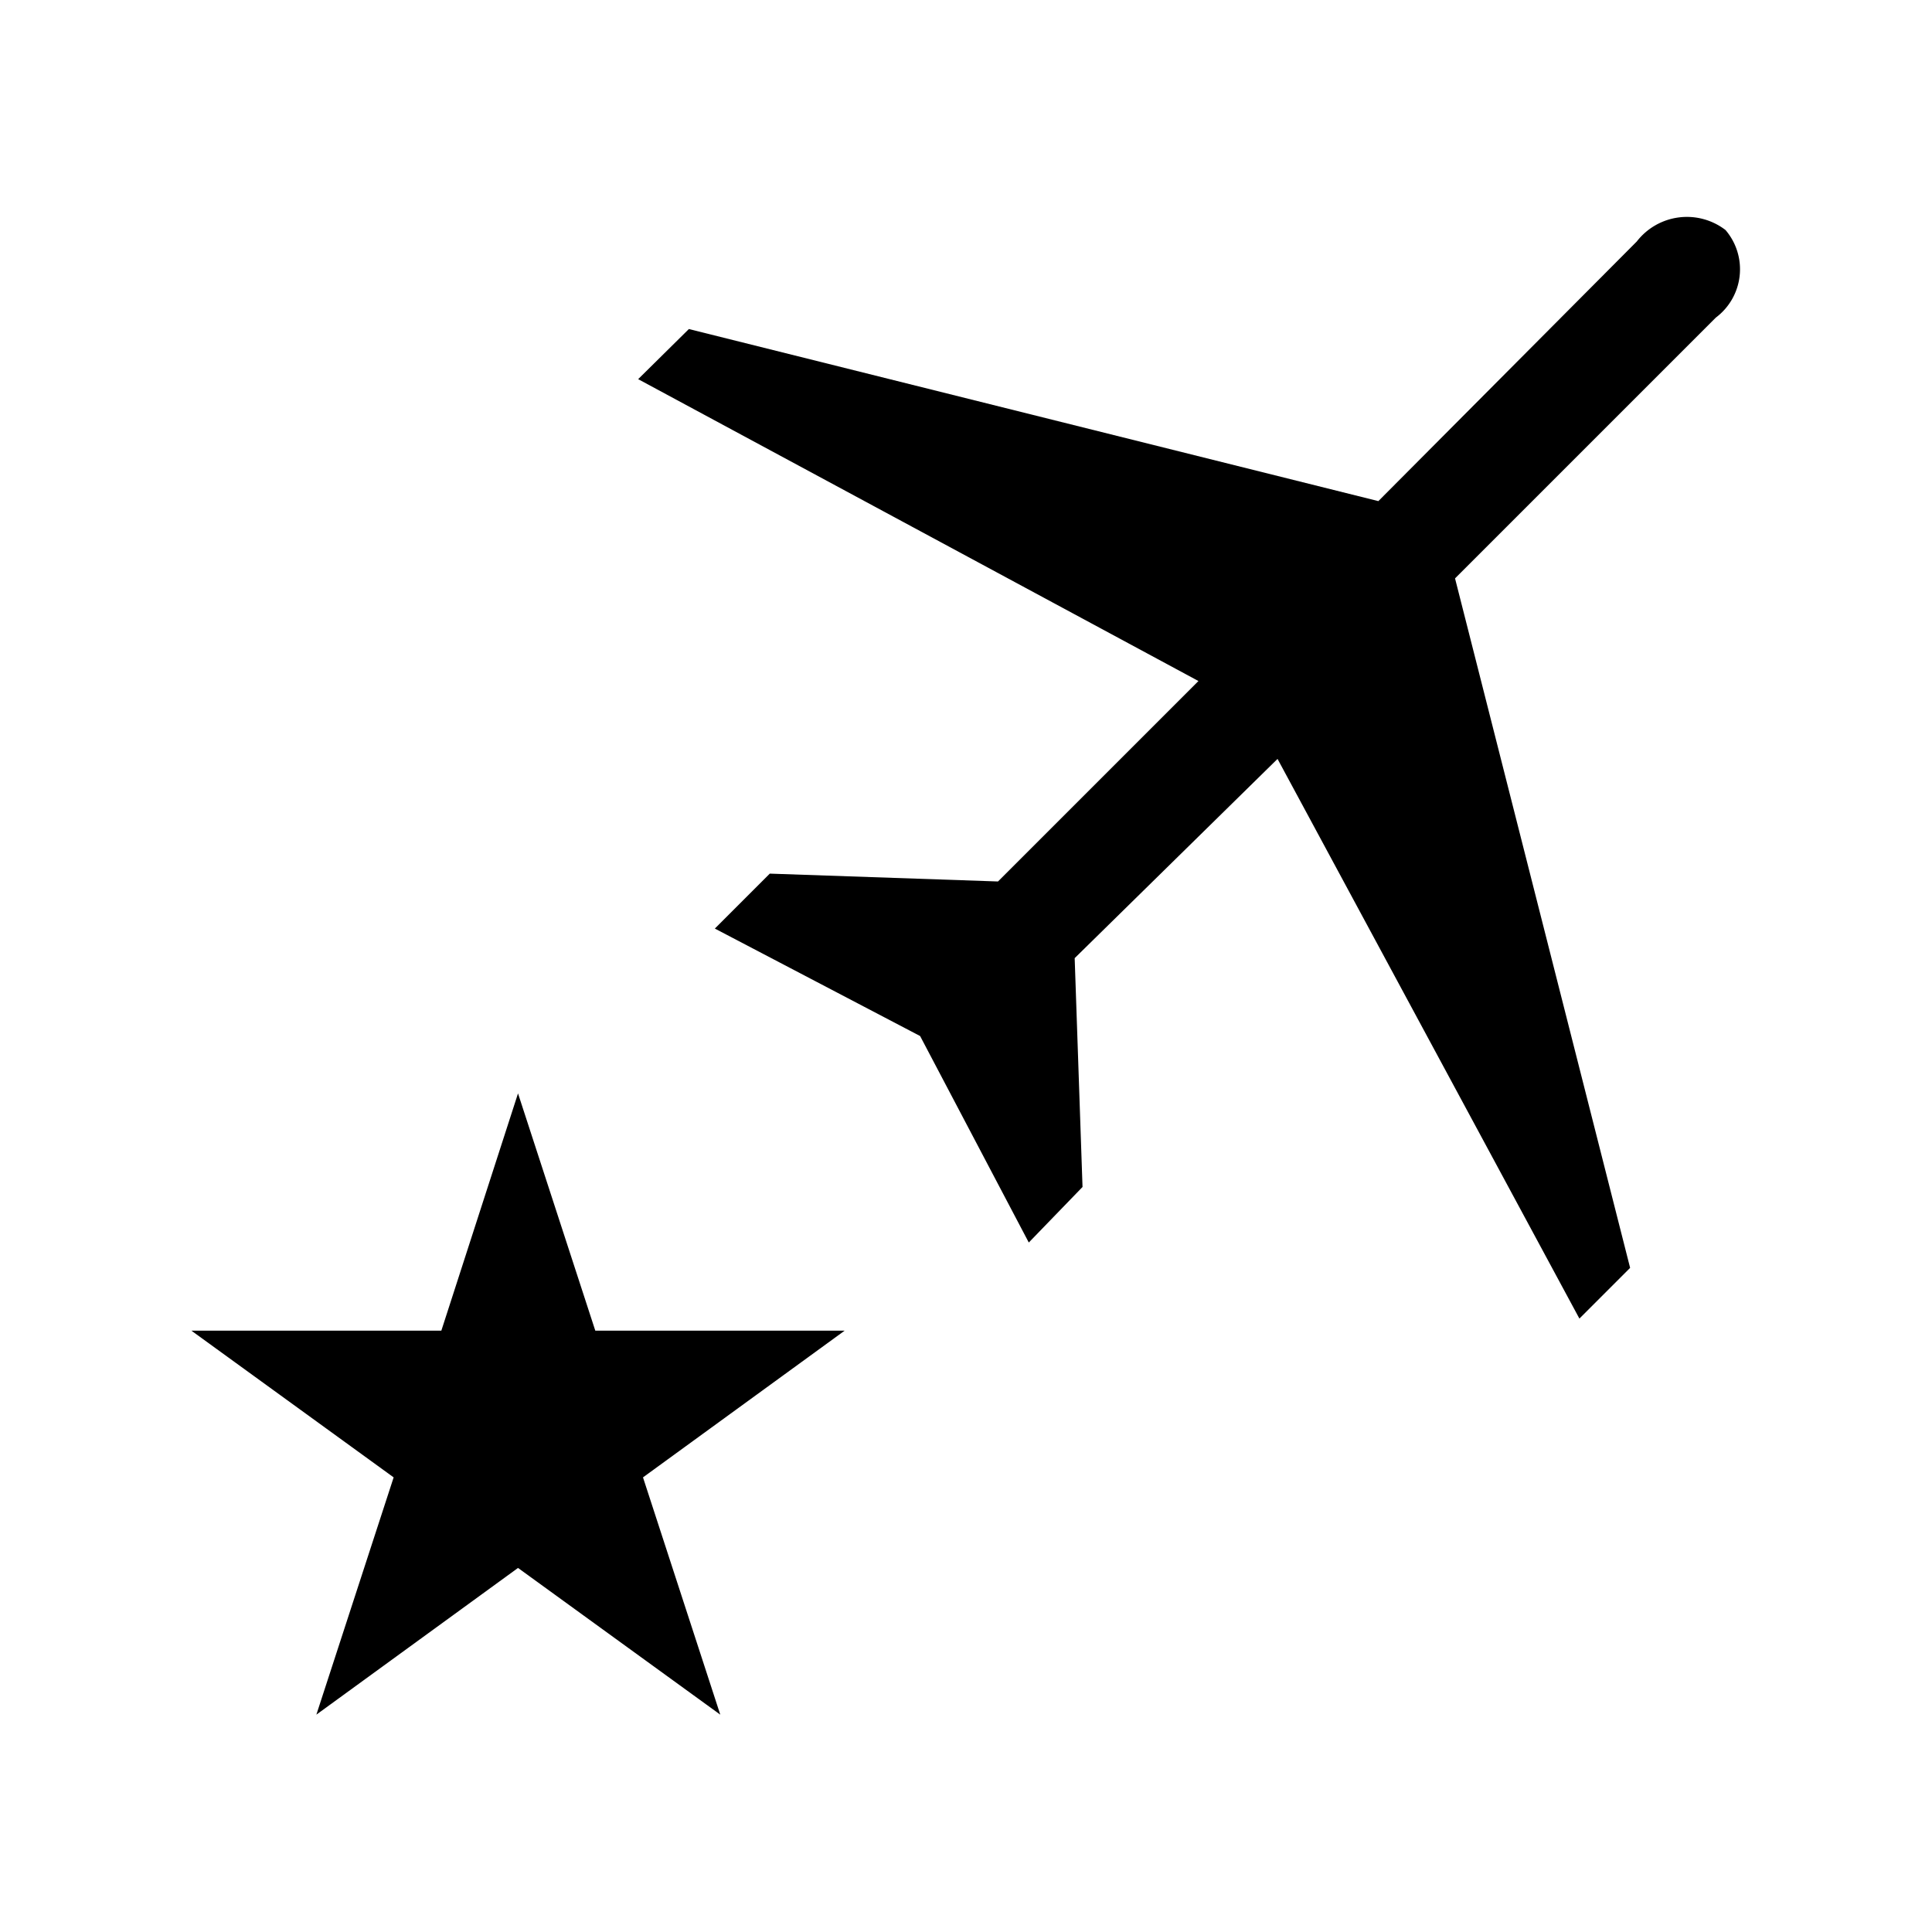
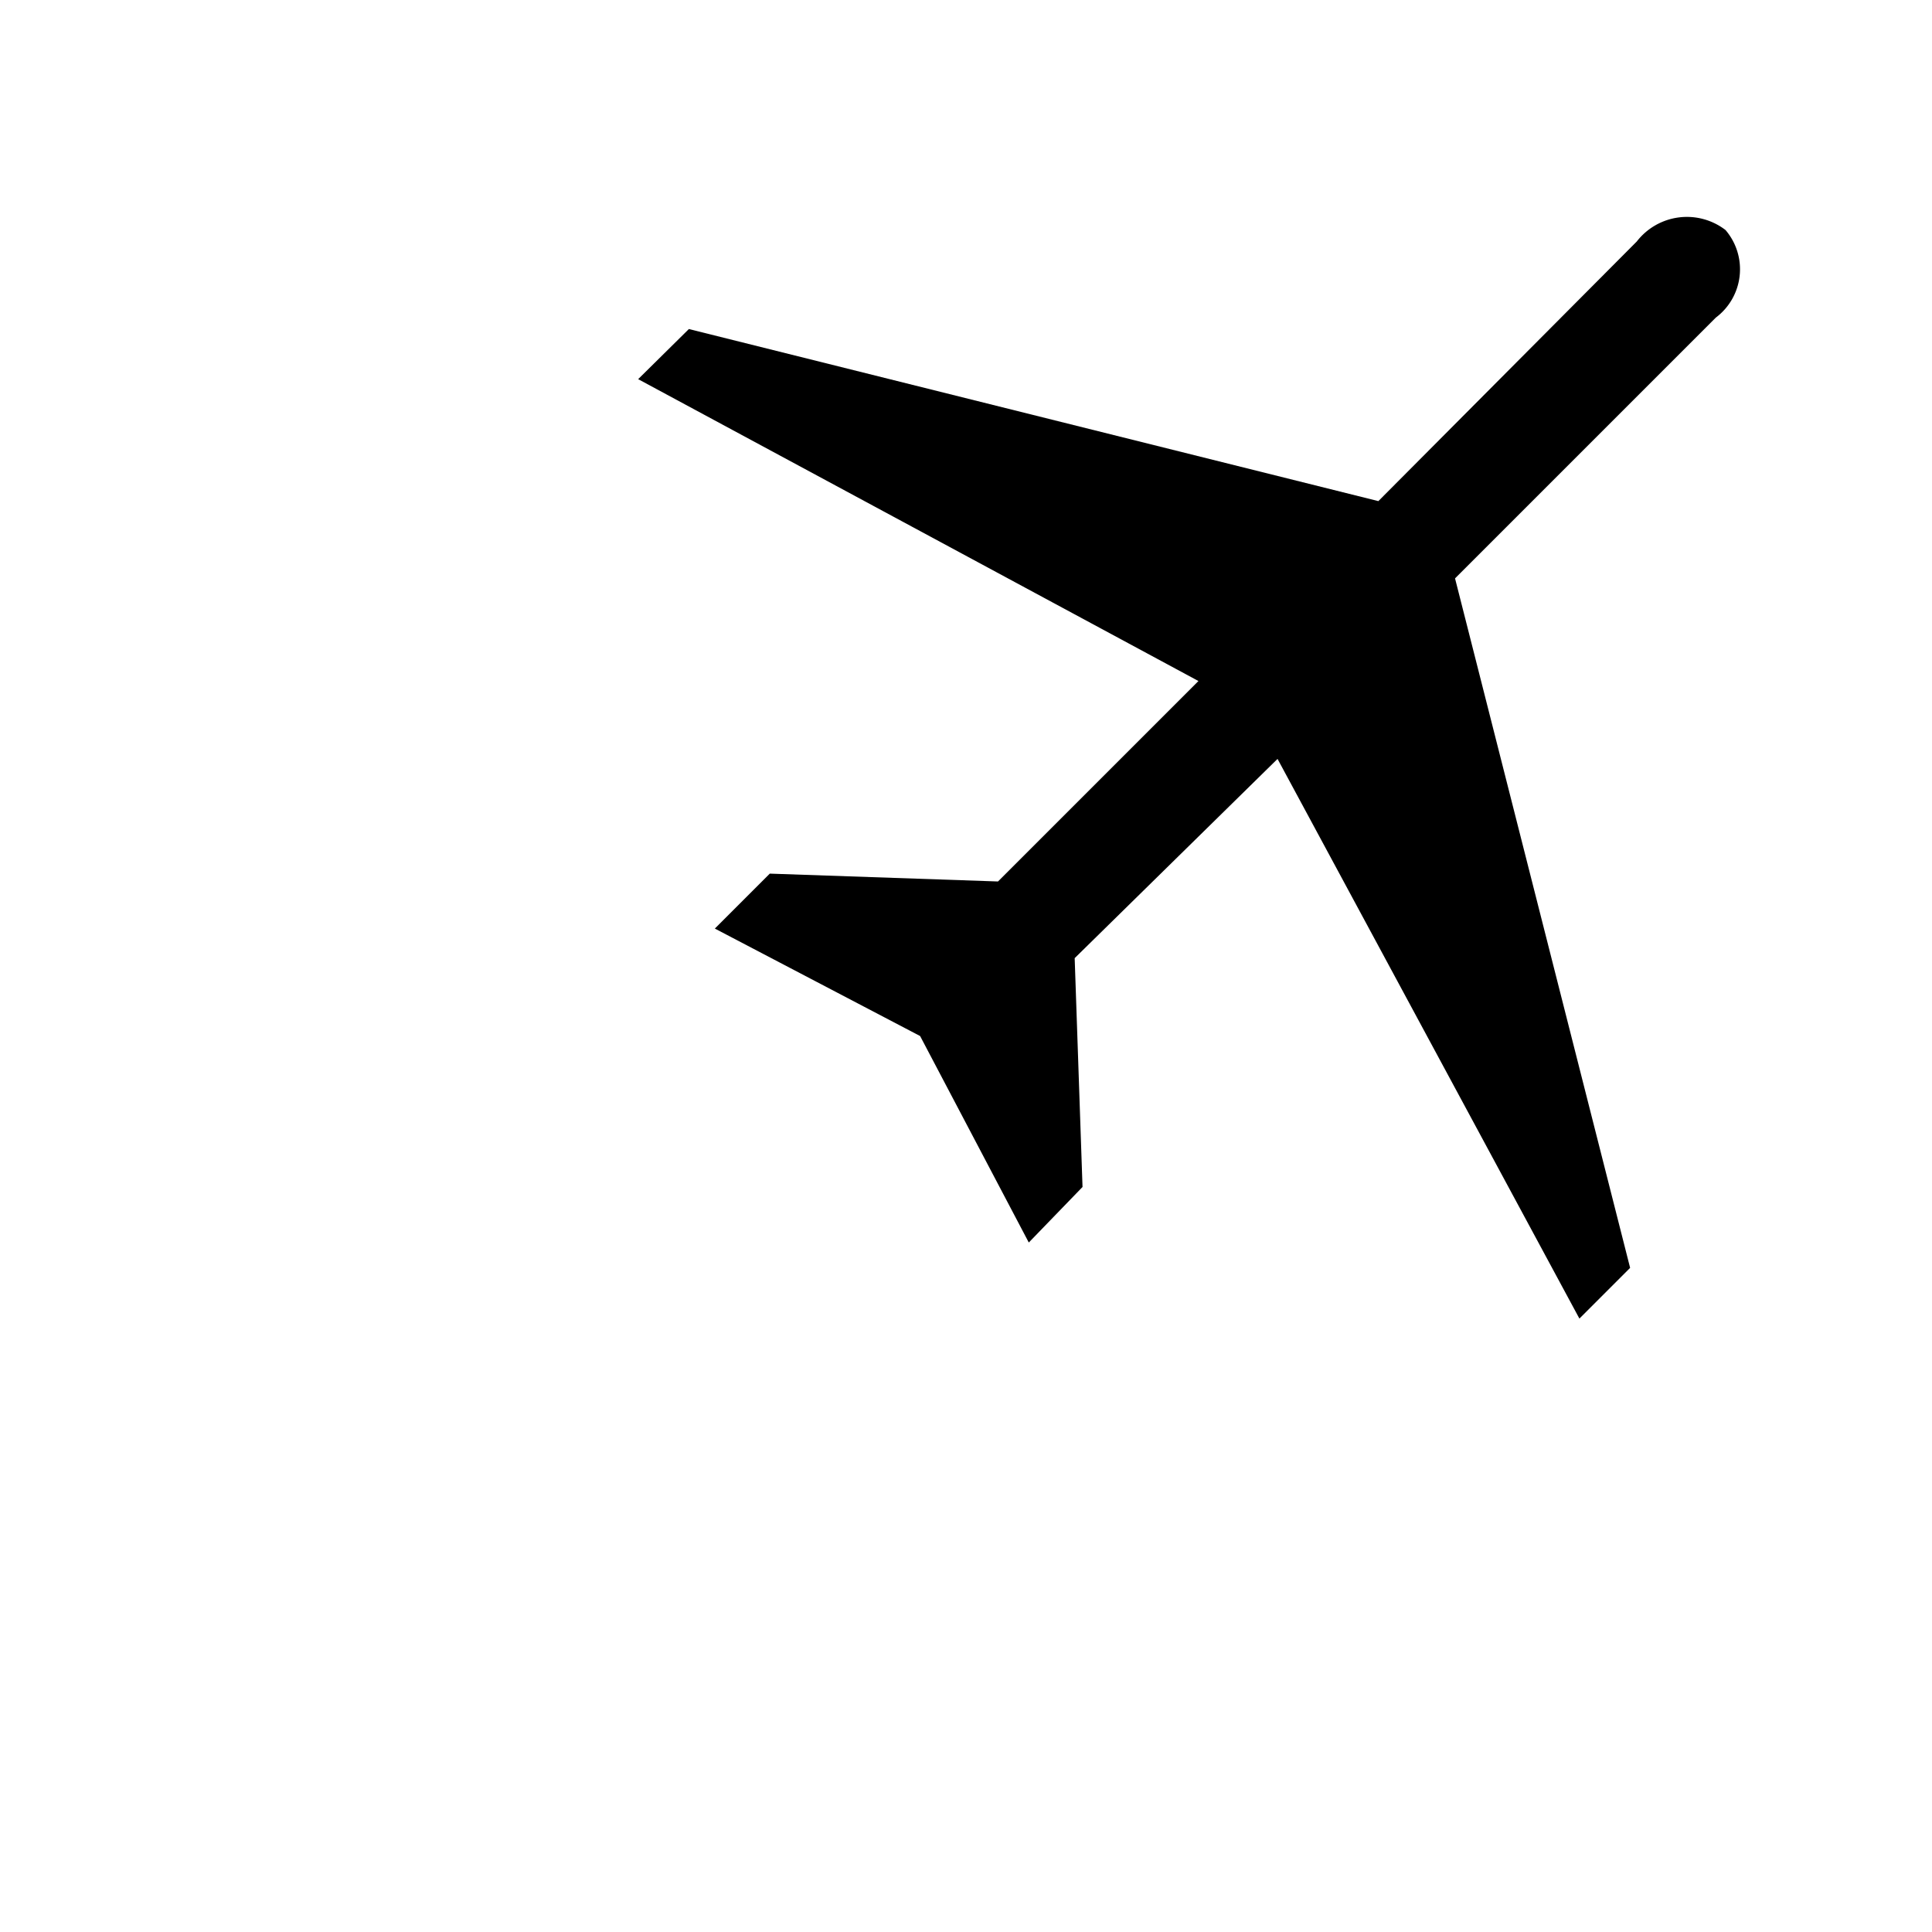
<svg xmlns="http://www.w3.org/2000/svg" id="Icons" viewBox="0 0 32 32">
  <defs>
    <style>.cls-1{fill-rule:evenodd;}</style>
  </defs>
  <path class="cls-1" d="M28.42,5.26,24.1,9.58,27,21l-.84.84-5-9.27L17.8,15.87l.13,3.79-.89.92-1.8-3.42-3.4-1.78.91-.91,3.78.13,3.32-3.32-9.28-5,.84-.83L22.83,8.3,27.11,4a1.05,1.05,0,0,1,1.47-.19A1,1,0,0,1,28.42,5.26Z" />
-   <polygon class="cls-1" points="10.65 24.47 11.93 28.4 8.58 25.97 5.24 28.4 6.52 24.47 3.17 22.04 7.31 22.04 8.58 18.11 9.86 22.04 13.99 22.04 10.65 24.47" />
</svg>